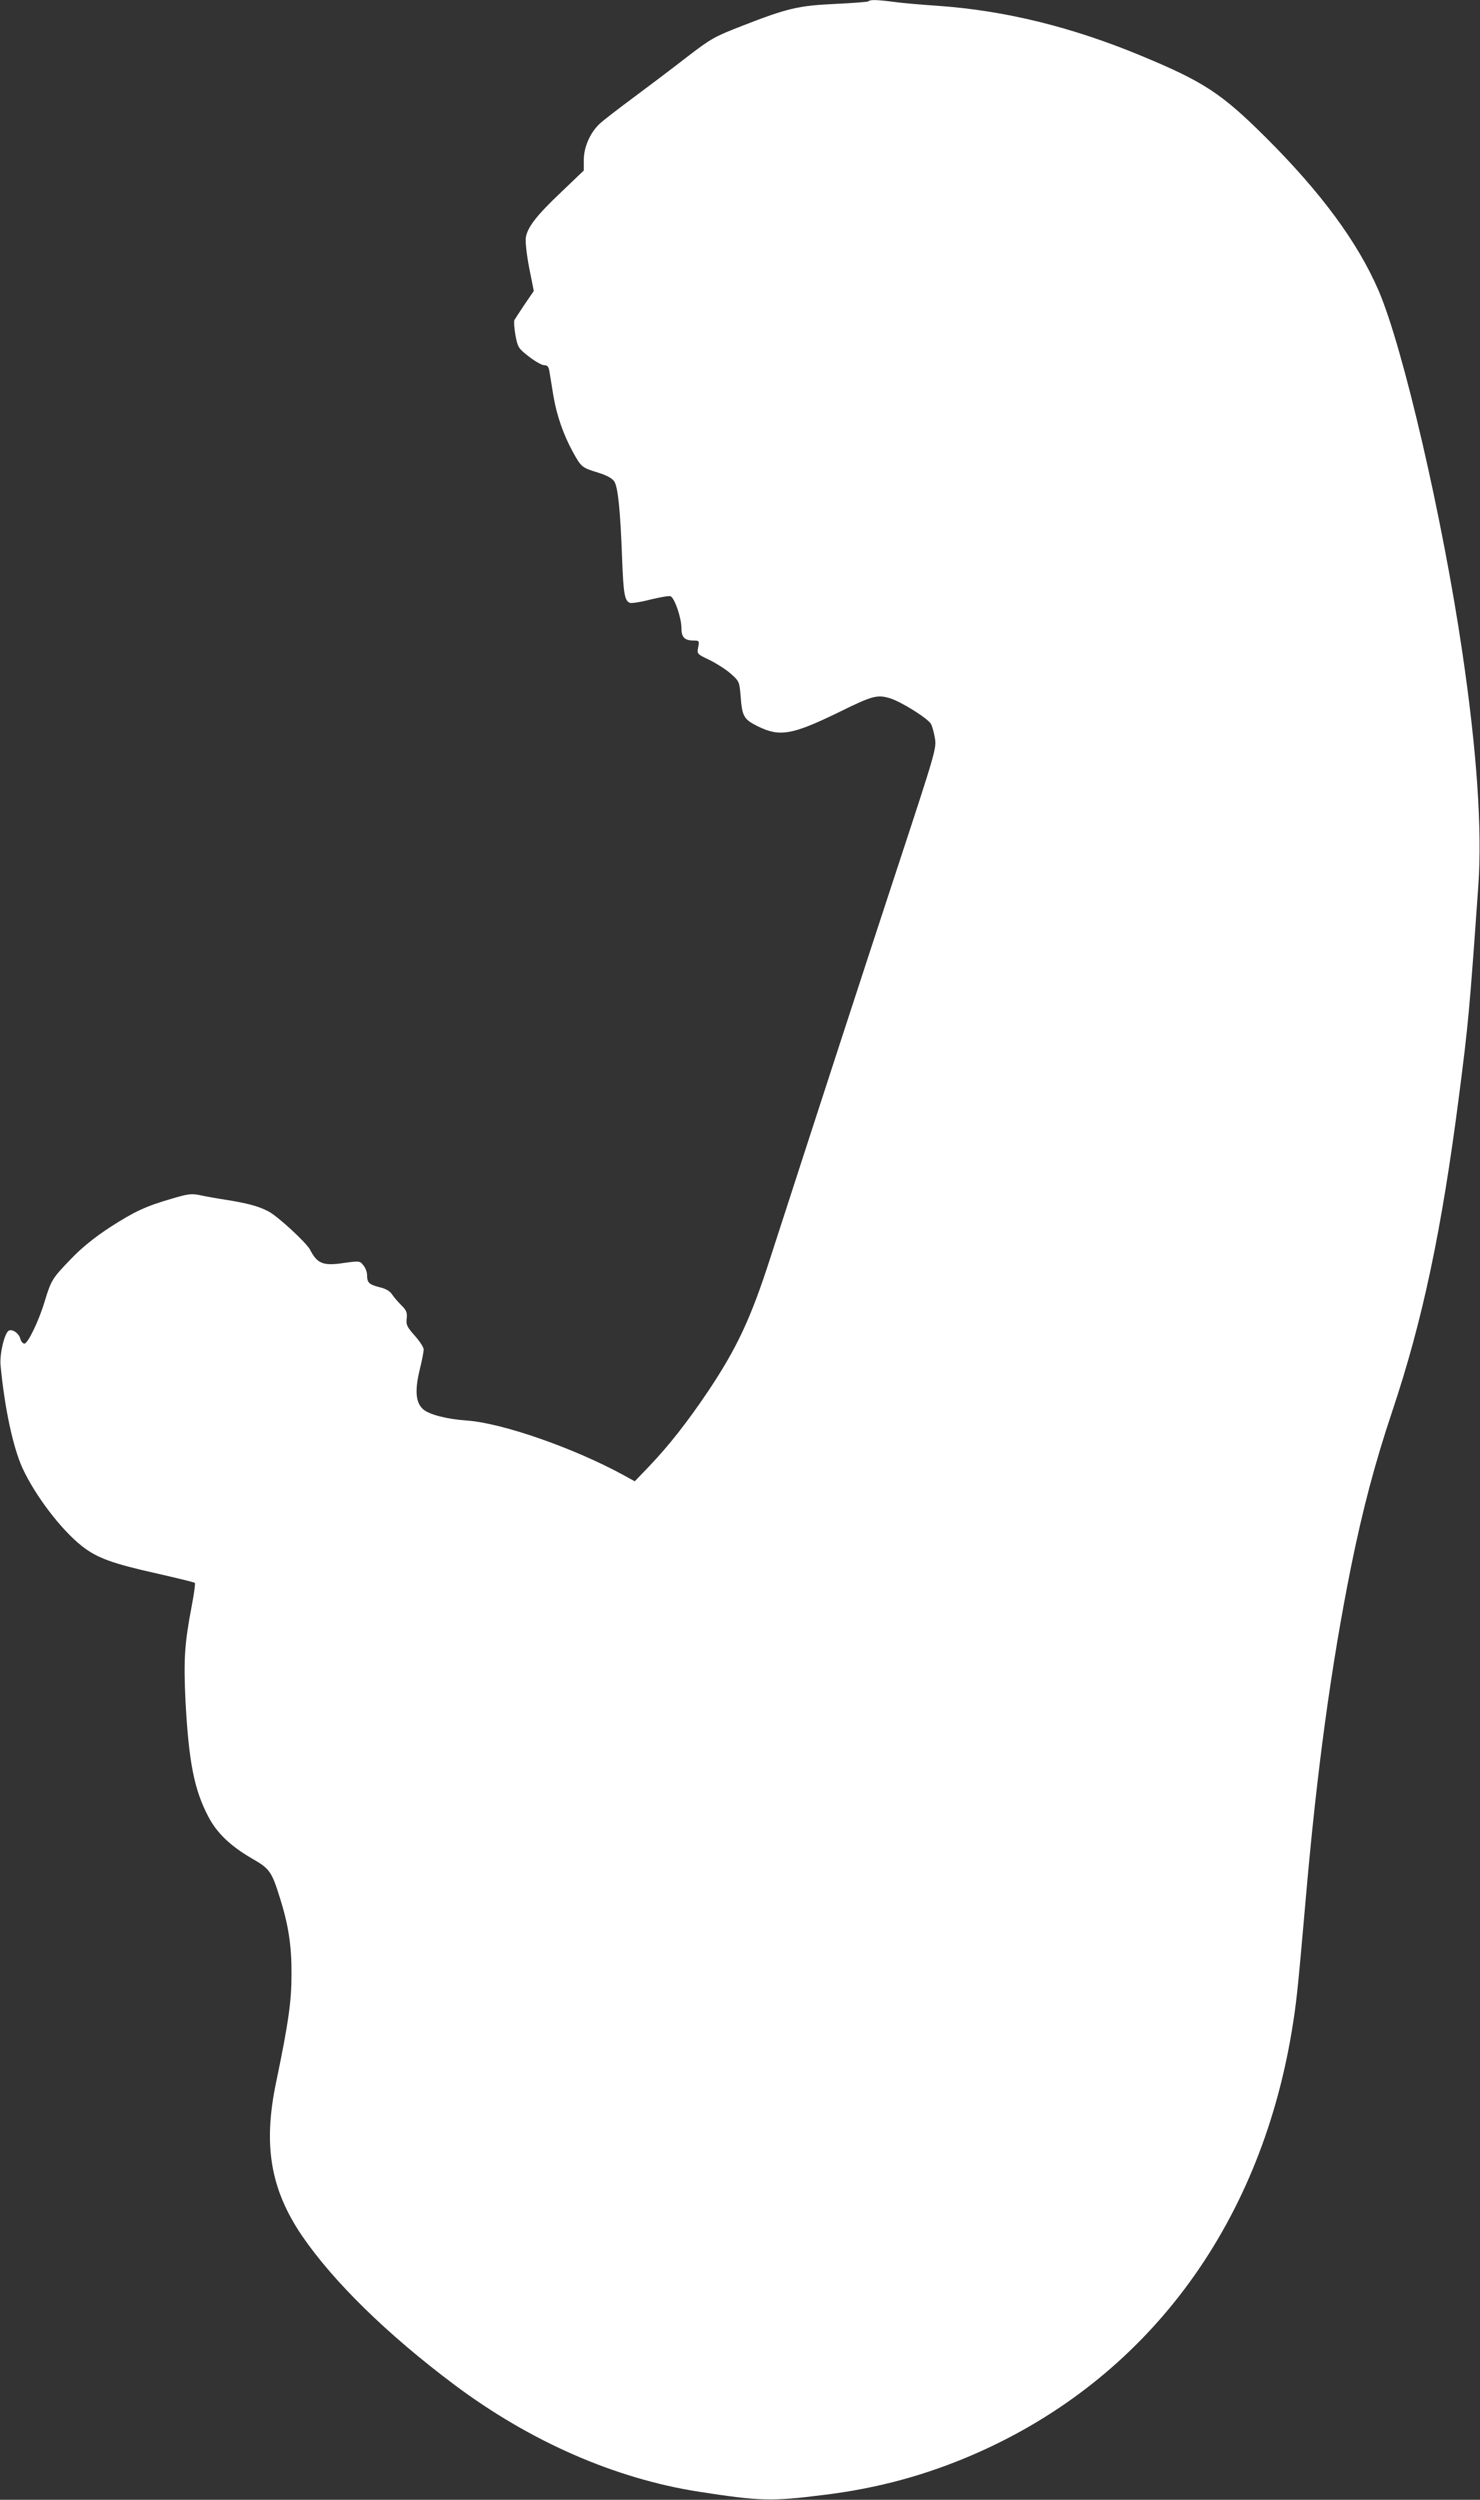
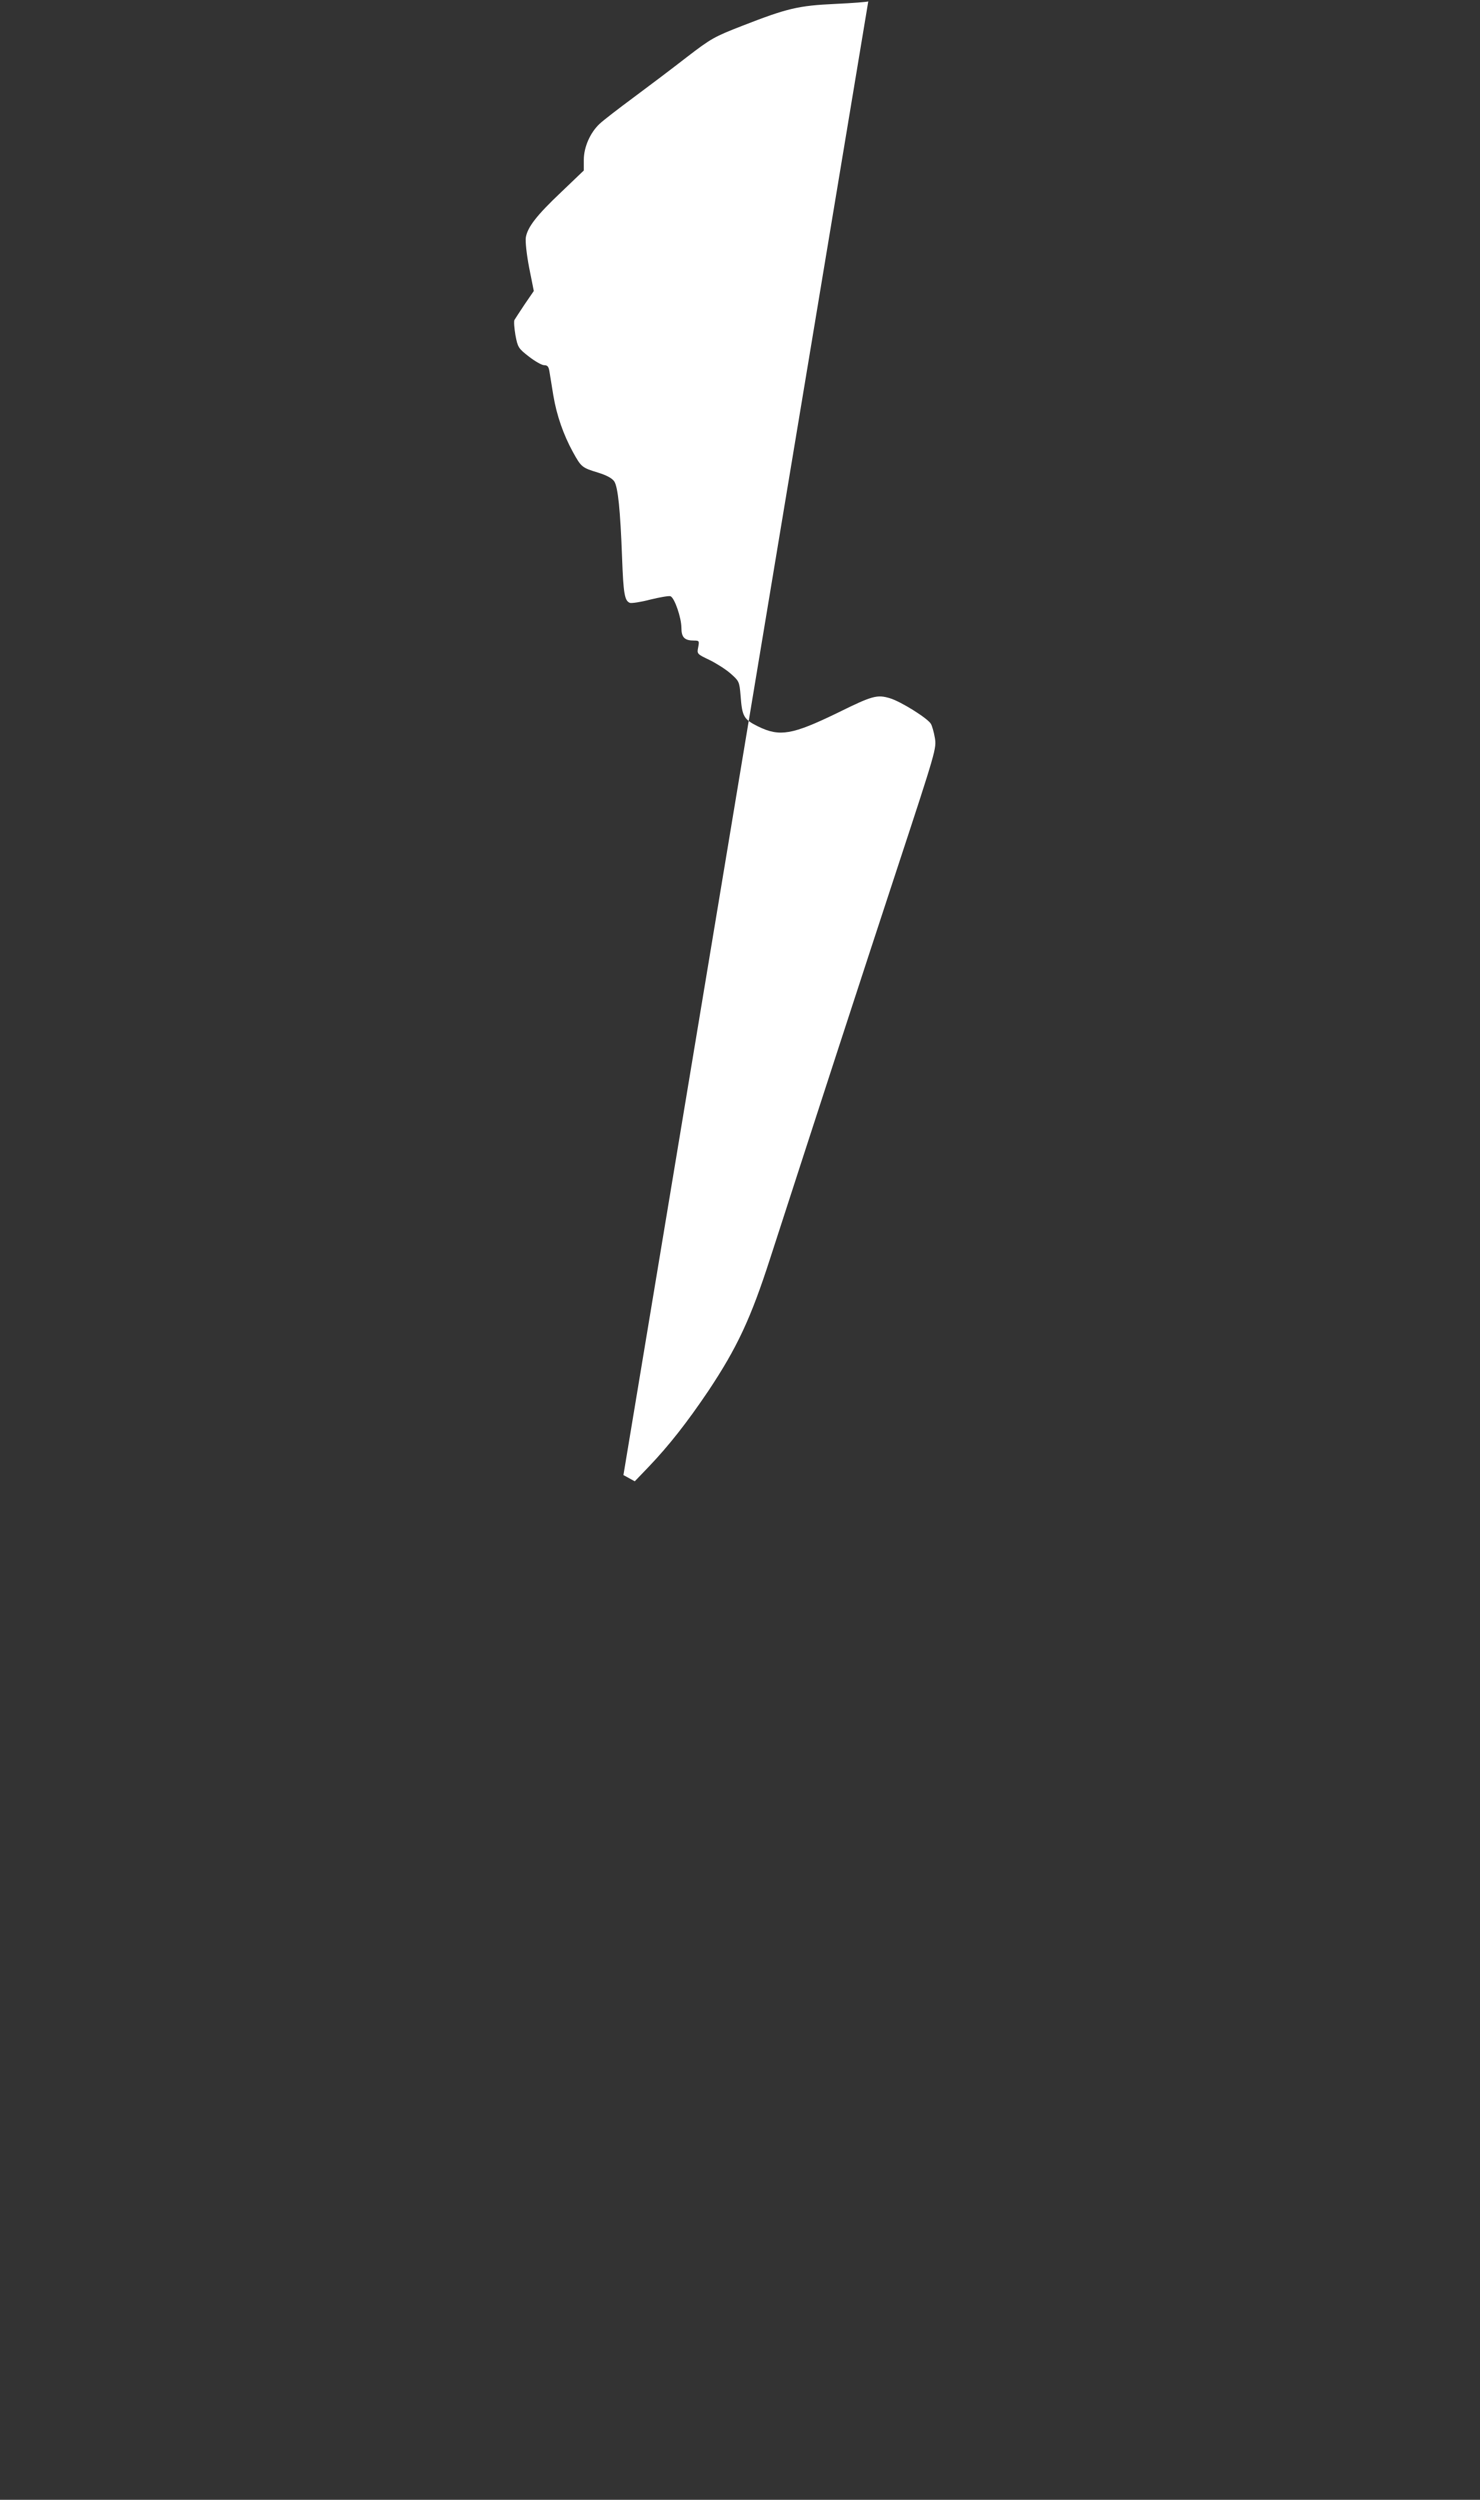
<svg xmlns="http://www.w3.org/2000/svg" version="1.0" width="758pt" height="1280pt" viewBox="0 0 758 1280" preserveAspectRatio="xMidYMid meet">
  <rect x="0" y="0" width="758" height="1280" fill="#333333" stroke="none" />
  <g transform="translate(0,1280) scale(0.1,-0.1)" fill="#ffffff" stroke="none">
-     <path d="M4447 12793 c-4 -3 -80 -9 -169 -13 -190 -9 -245 -22 -476 -112 -144 -56 -160 -65 -285 -161 -72 -56 -195 -149 -272 -206 -77 -57 -155 -117 -174 -135 -48 -45 -81 -119 -81 -185 l0 -54 -115 -110 c-127 -120 -173 -180 -182 -233 -3 -20 4 -86 17 -154 l24 -120 -46 -67 c-25 -38 -49 -74 -53 -81 -4 -7 -1 -43 5 -79 12 -62 15 -67 69 -109 31 -24 66 -44 78 -44 17 0 23 -7 27 -32 3 -18 12 -74 20 -123 17 -102 52 -202 101 -291 42 -76 46 -79 128 -104 45 -14 72 -29 83 -45 19 -29 31 -145 40 -390 7 -187 13 -221 40 -232 8 -3 56 4 105 17 49 12 96 20 103 17 21 -8 56 -111 56 -162 0 -49 16 -65 65 -65 26 0 27 -2 21 -34 -7 -34 -6 -35 57 -65 35 -17 84 -48 109 -70 44 -39 45 -42 51 -113 8 -108 16 -121 90 -158 111 -54 174 -43 409 71 176 87 200 93 265 74 57 -17 196 -104 211 -132 6 -10 15 -42 20 -71 9 -53 7 -61 -194 -672 -181 -550 -396 -1211 -650 -1995 -99 -307 -169 -456 -316 -677 -110 -163 -202 -280 -305 -388 l-72 -75 -58 32 c-255 139 -620 266 -800 279 -104 7 -197 31 -227 59 -37 34 -42 94 -17 199 12 48 21 96 21 106 0 11 -21 43 -46 71 -40 45 -45 56 -41 88 3 30 -1 41 -27 67 -17 17 -39 42 -48 56 -11 17 -33 30 -65 37 -53 14 -63 23 -63 62 0 15 -8 37 -19 50 -18 23 -20 23 -100 12 -106 -16 -136 -4 -173 68 -19 36 -168 174 -215 197 -49 26 -108 41 -213 58 -47 7 -107 18 -135 24 -43 9 -61 7 -139 -16 -139 -40 -197 -67 -324 -149 -79 -52 -144 -104 -200 -163 -93 -96 -100 -107 -132 -212 -29 -99 -87 -220 -105 -220 -8 0 -17 11 -21 25 -7 27 -38 50 -58 42 -22 -9 -49 -120 -43 -179 21 -221 64 -419 112 -525 65 -141 198 -316 305 -400 76 -60 155 -89 379 -139 106 -24 196 -46 199 -49 3 -3 -4 -56 -16 -118 -37 -193 -42 -276 -32 -487 17 -312 44 -453 117 -592 43 -83 113 -150 221 -213 93 -53 103 -67 145 -201 44 -139 61 -247 60 -394 0 -138 -16 -251 -79 -553 -67 -321 -29 -546 132 -784 161 -236 438 -507 781 -764 389 -291 823 -481 1254 -548 311 -48 370 -50 639 -16 278 34 530 103 780 213 868 382 1447 1154 1615 2156 25 151 31 209 71 666 57 663 131 1208 234 1720 60 295 122 529 211 795 155 463 253 924 343 1625 45 350 52 419 97 1060 21 291 -7 695 -82 1203 -101 686 -303 1557 -428 1848 -107 248 -294 502 -578 785 -226 225 -317 285 -635 417 -355 148 -700 233 -1043 257 -88 6 -193 15 -233 21 -86 11 -116 11 -125 2z" />
+     <path d="M4447 12793 c-4 -3 -80 -9 -169 -13 -190 -9 -245 -22 -476 -112 -144 -56 -160 -65 -285 -161 -72 -56 -195 -149 -272 -206 -77 -57 -155 -117 -174 -135 -48 -45 -81 -119 -81 -185 l0 -54 -115 -110 c-127 -120 -173 -180 -182 -233 -3 -20 4 -86 17 -154 l24 -120 -46 -67 c-25 -38 -49 -74 -53 -81 -4 -7 -1 -43 5 -79 12 -62 15 -67 69 -109 31 -24 66 -44 78 -44 17 0 23 -7 27 -32 3 -18 12 -74 20 -123 17 -102 52 -202 101 -291 42 -76 46 -79 128 -104 45 -14 72 -29 83 -45 19 -29 31 -145 40 -390 7 -187 13 -221 40 -232 8 -3 56 4 105 17 49 12 96 20 103 17 21 -8 56 -111 56 -162 0 -49 16 -65 65 -65 26 0 27 -2 21 -34 -7 -34 -6 -35 57 -65 35 -17 84 -48 109 -70 44 -39 45 -42 51 -113 8 -108 16 -121 90 -158 111 -54 174 -43 409 71 176 87 200 93 265 74 57 -17 196 -104 211 -132 6 -10 15 -42 20 -71 9 -53 7 -61 -194 -672 -181 -550 -396 -1211 -650 -1995 -99 -307 -169 -456 -316 -677 -110 -163 -202 -280 -305 -388 l-72 -75 -58 32 z" />
  </g>
</svg>